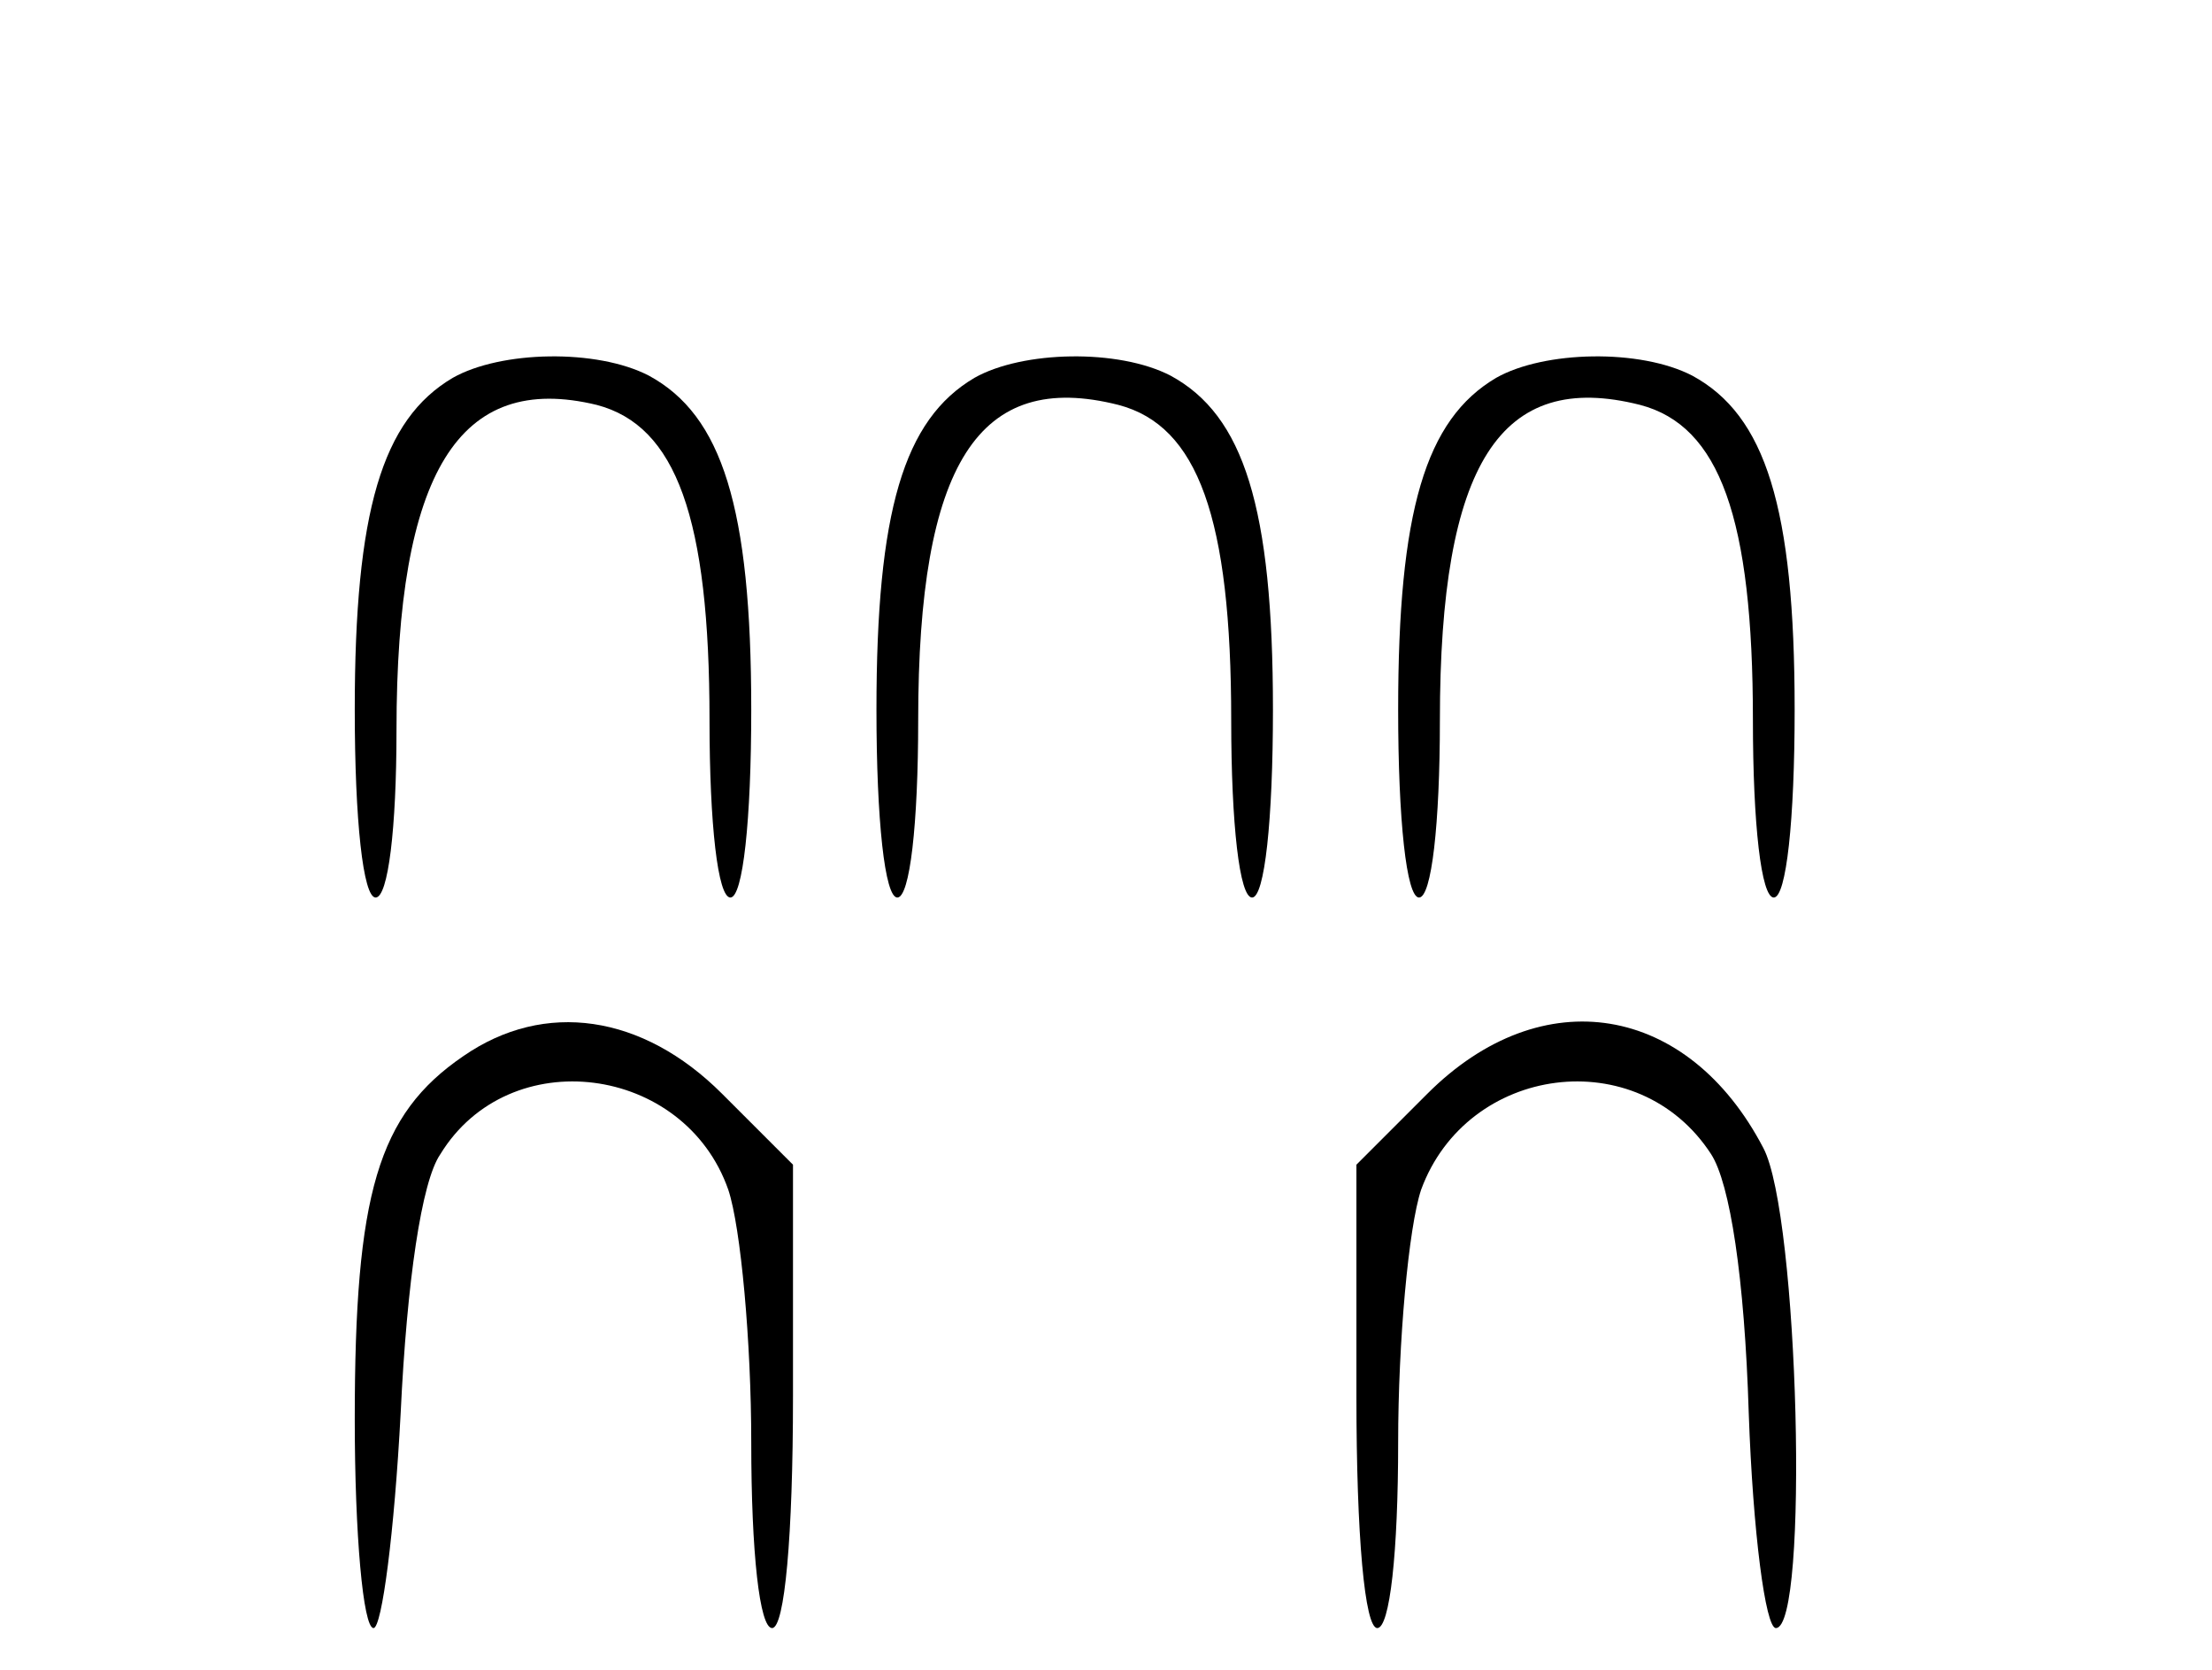
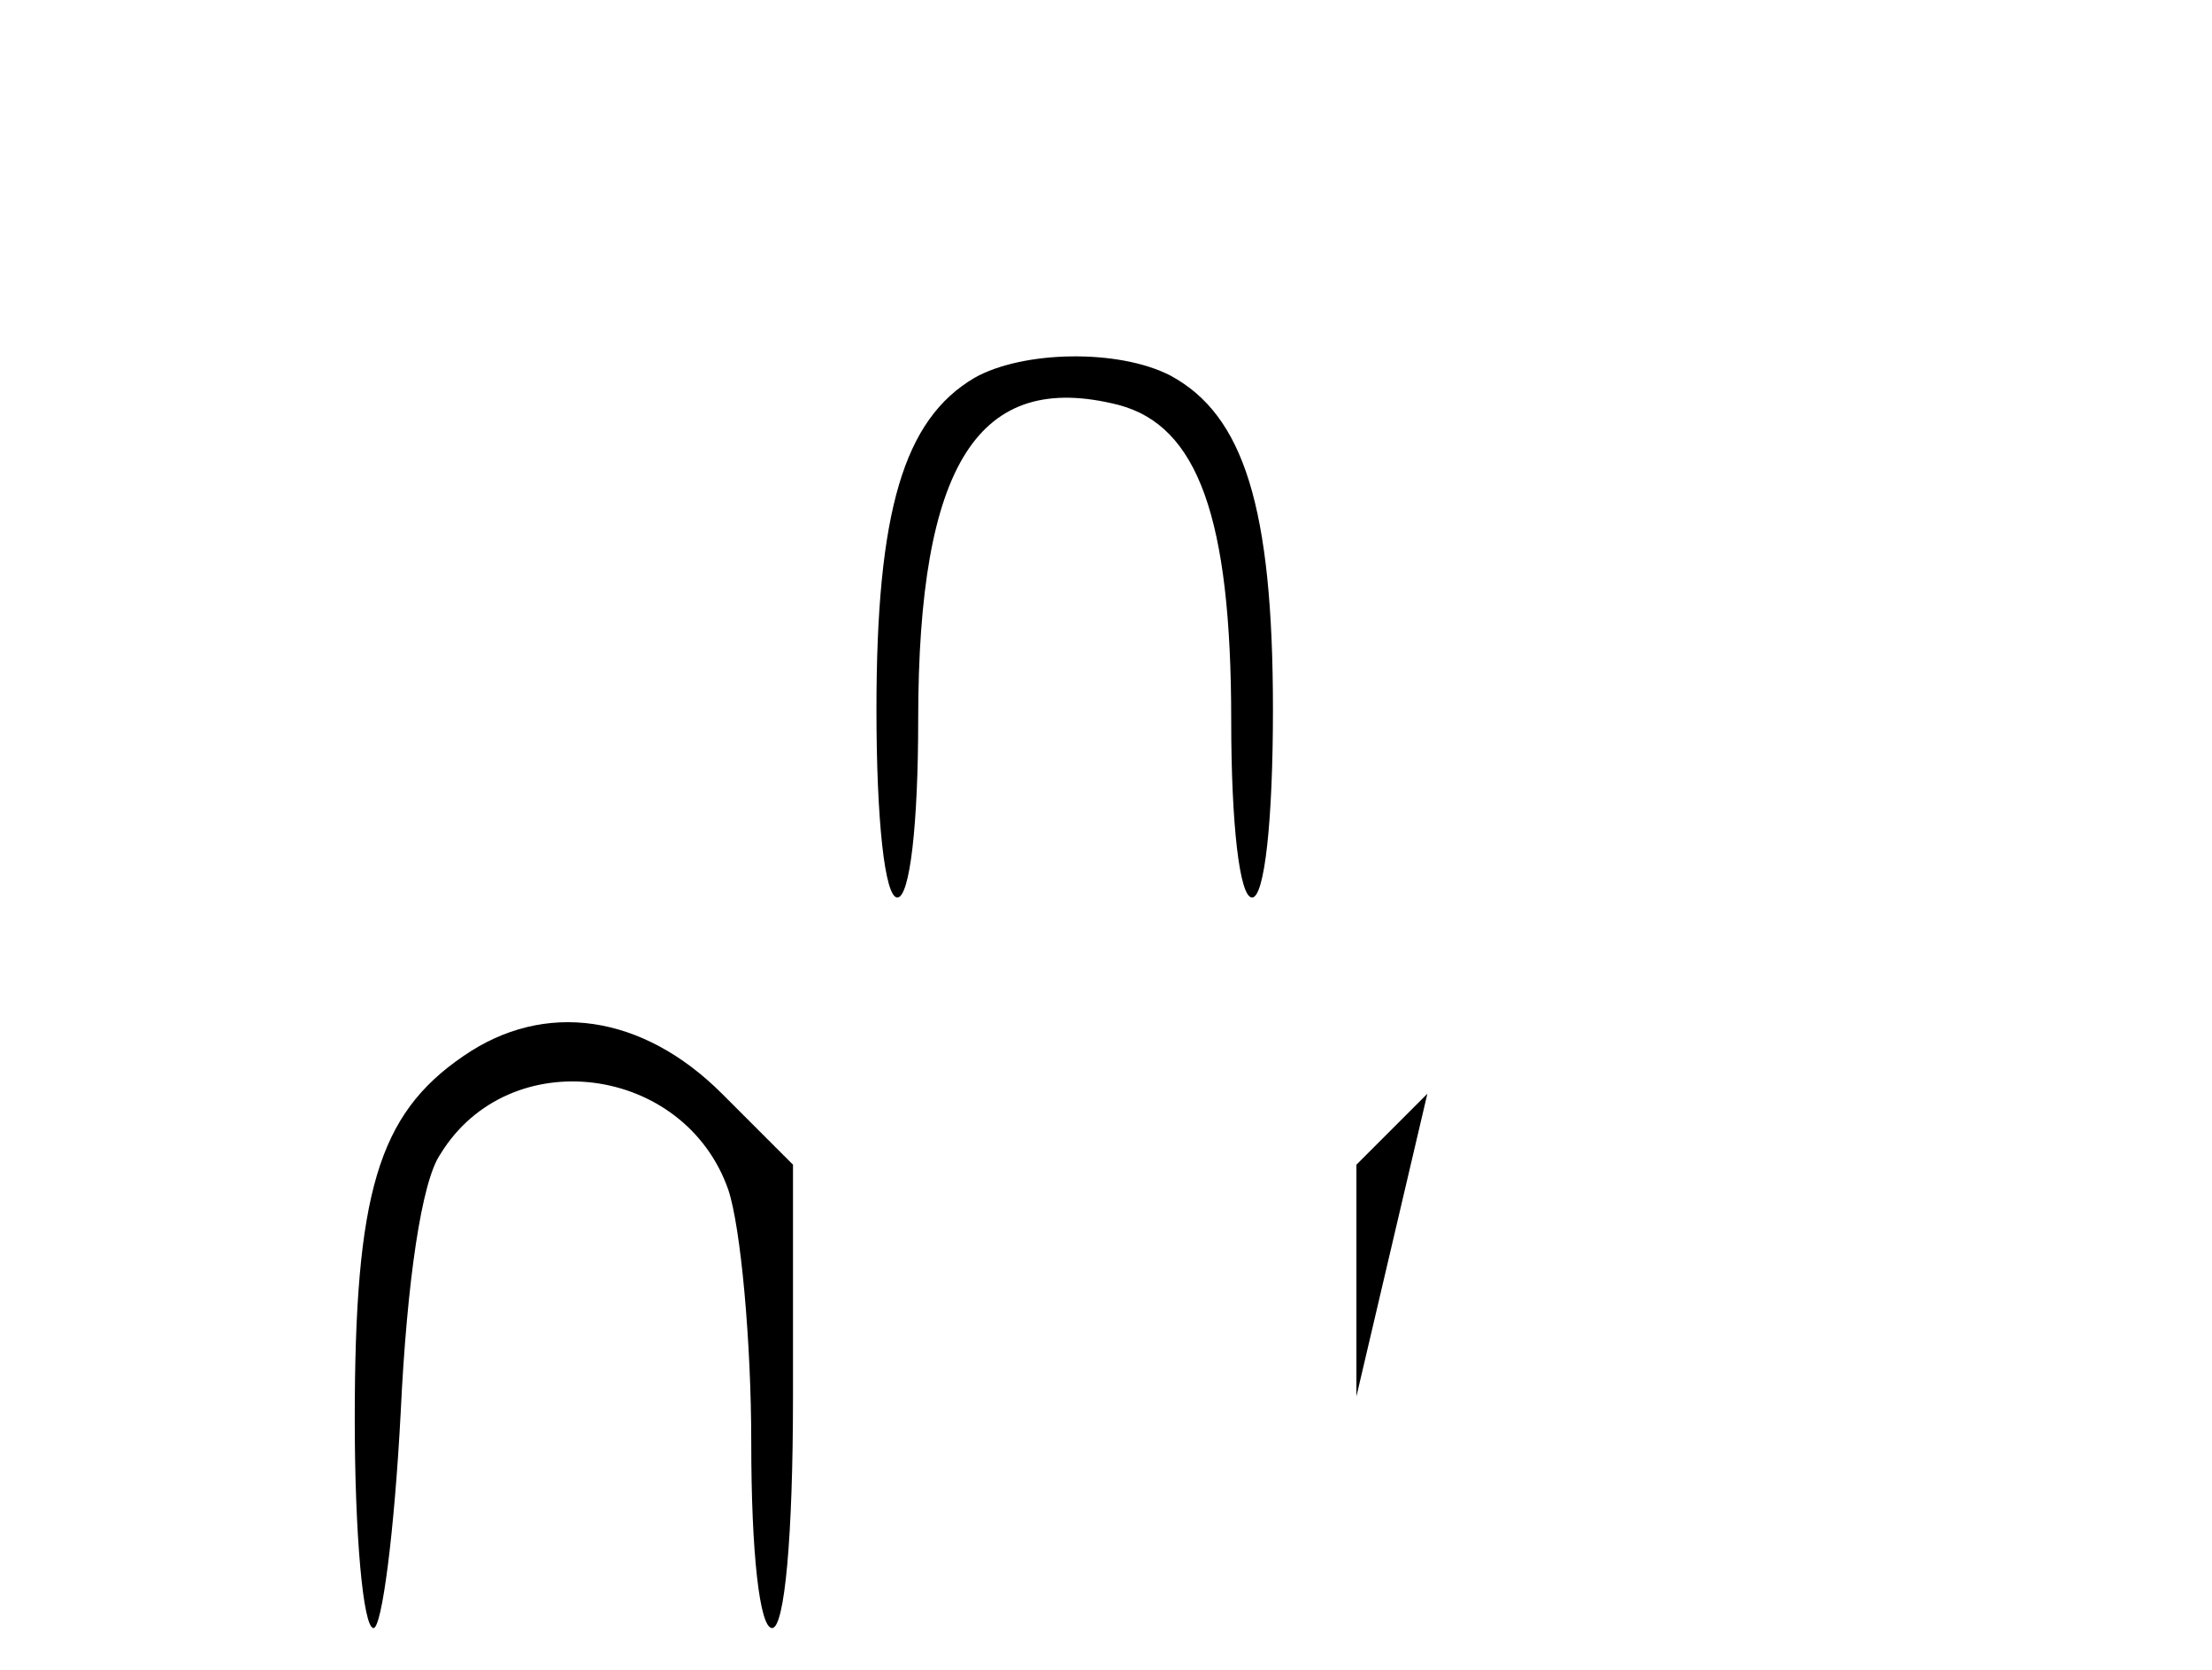
<svg xmlns="http://www.w3.org/2000/svg" version="1.0" width="106pt" height="80pt" viewBox="0 0 106 80" preserveAspectRatio="xMidYMid meet">
  <g transform="translate(0,80) scale(0.1,-0.1)" fill="#000000" stroke="none">
-     <path d="M217 619 c-34 -20 -47 -64 -47 -159 0 -53 4 -90 10 -90 6 0 10 33 10 80 0 124 30 172 96 156 38 -10 54 -54 54 -151 0 -50 4 -85 10 -85 6 0 10 37 10 90 0 97 -14 141 -49 160 -25 13 -71 12 -94 -1z" />
    <path d="M467 619 c-34 -20 -47 -64 -47 -159 0 -53 4 -90 10 -90 6 0 10 35 10 85 0 123 29 168 96 151 38 -10 54 -54 54 -151 0 -50 4 -85 10 -85 6 0 10 37 10 90 0 97 -14 141 -49 160 -25 13 -71 12 -94 -1z" />
-     <path d="M717 619 c-34 -20 -47 -64 -47 -159 0 -53 4 -90 10 -90 6 0 10 35 10 85 0 123 29 168 96 151 38 -10 54 -54 54 -151 0 -50 4 -85 10 -85 6 0 10 37 10 90 0 97 -14 141 -49 160 -25 13 -71 12 -94 -1z" />
    <path d="M222 294 c-41 -28 -52 -66 -52 -174 0 -55 4 -100 9 -100 4 0 10 46 13 103 3 63 10 111 19 124 33 54 117 43 138 -17 6 -18 11 -73 11 -121 0 -53 4 -89 10 -89 6 0 10 44 10 111 l0 111 -34 34 c-38 38 -85 45 -124 18z" />
-     <path d="M684 276 l-34 -34 0 -111 c0 -67 4 -111 10 -111 6 0 10 36 10 89 0 48 5 103 11 121 22 60 104 71 139 17 9 -14 16 -59 18 -124 2 -57 8 -103 13 -103 16 0 11 198 -6 230 -36 69 -106 81 -161 26z" />
+     <path d="M684 276 l-34 -34 0 -111 z" />
  </g>
</svg>